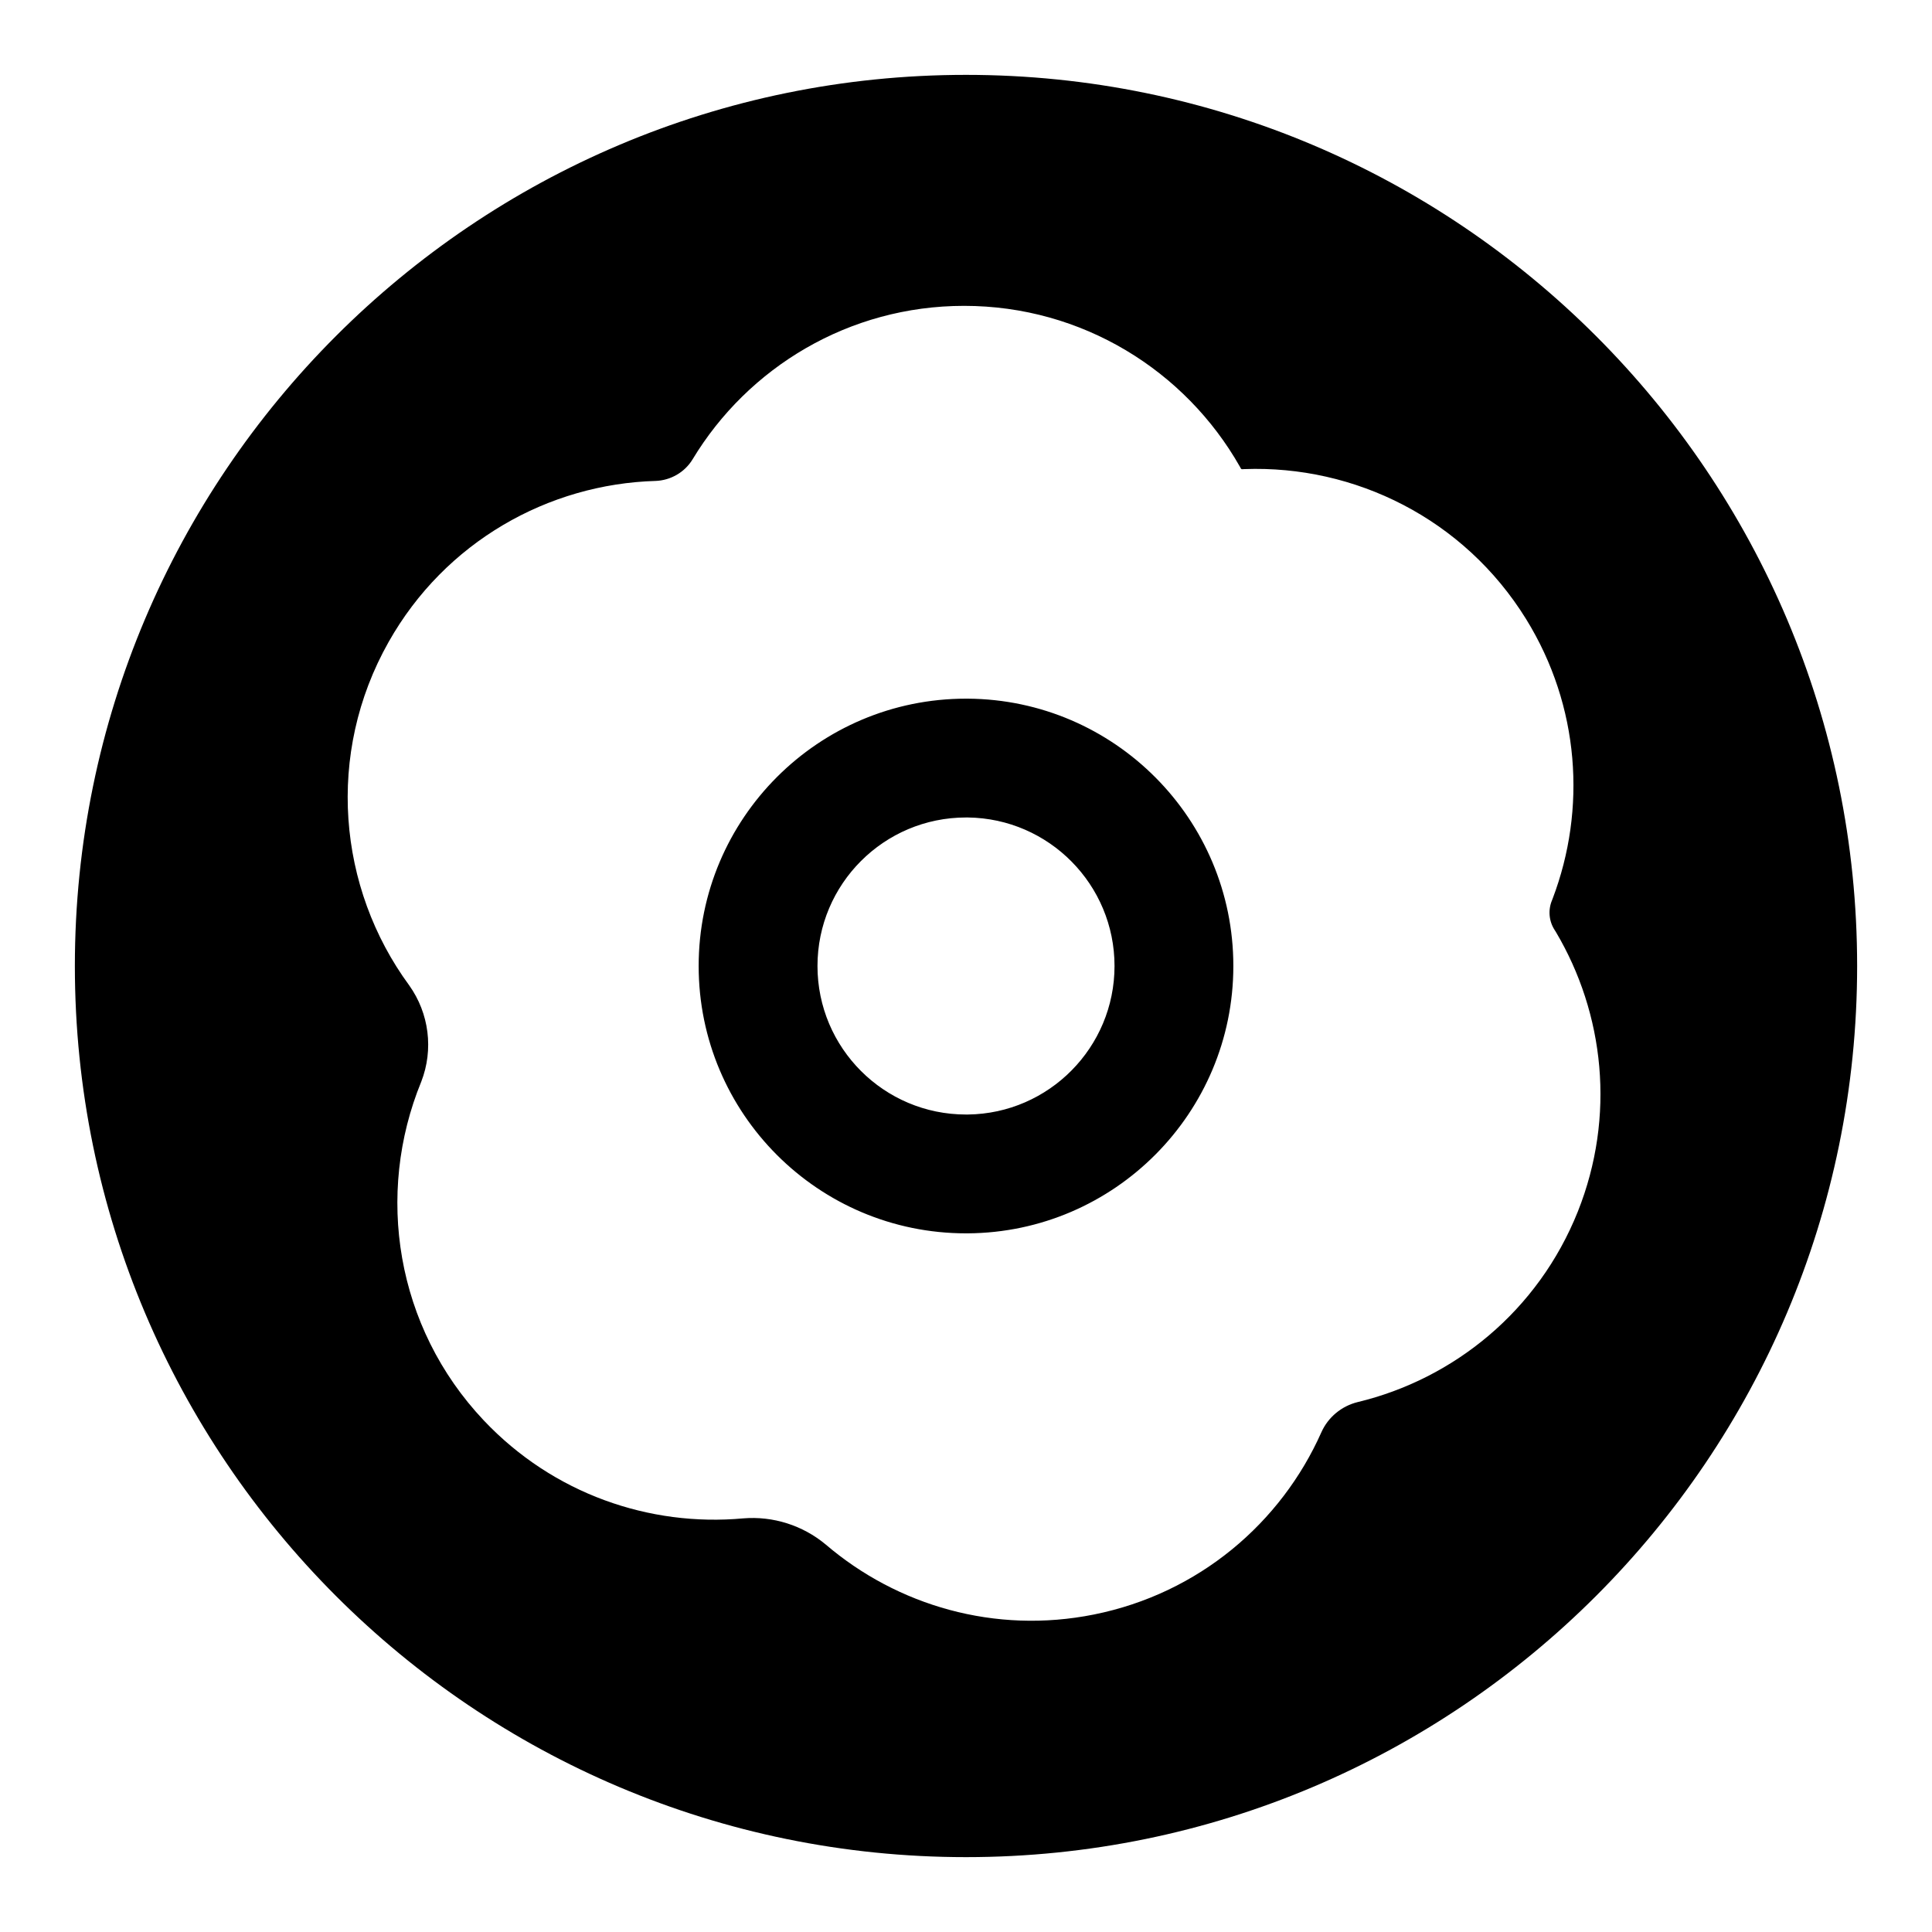
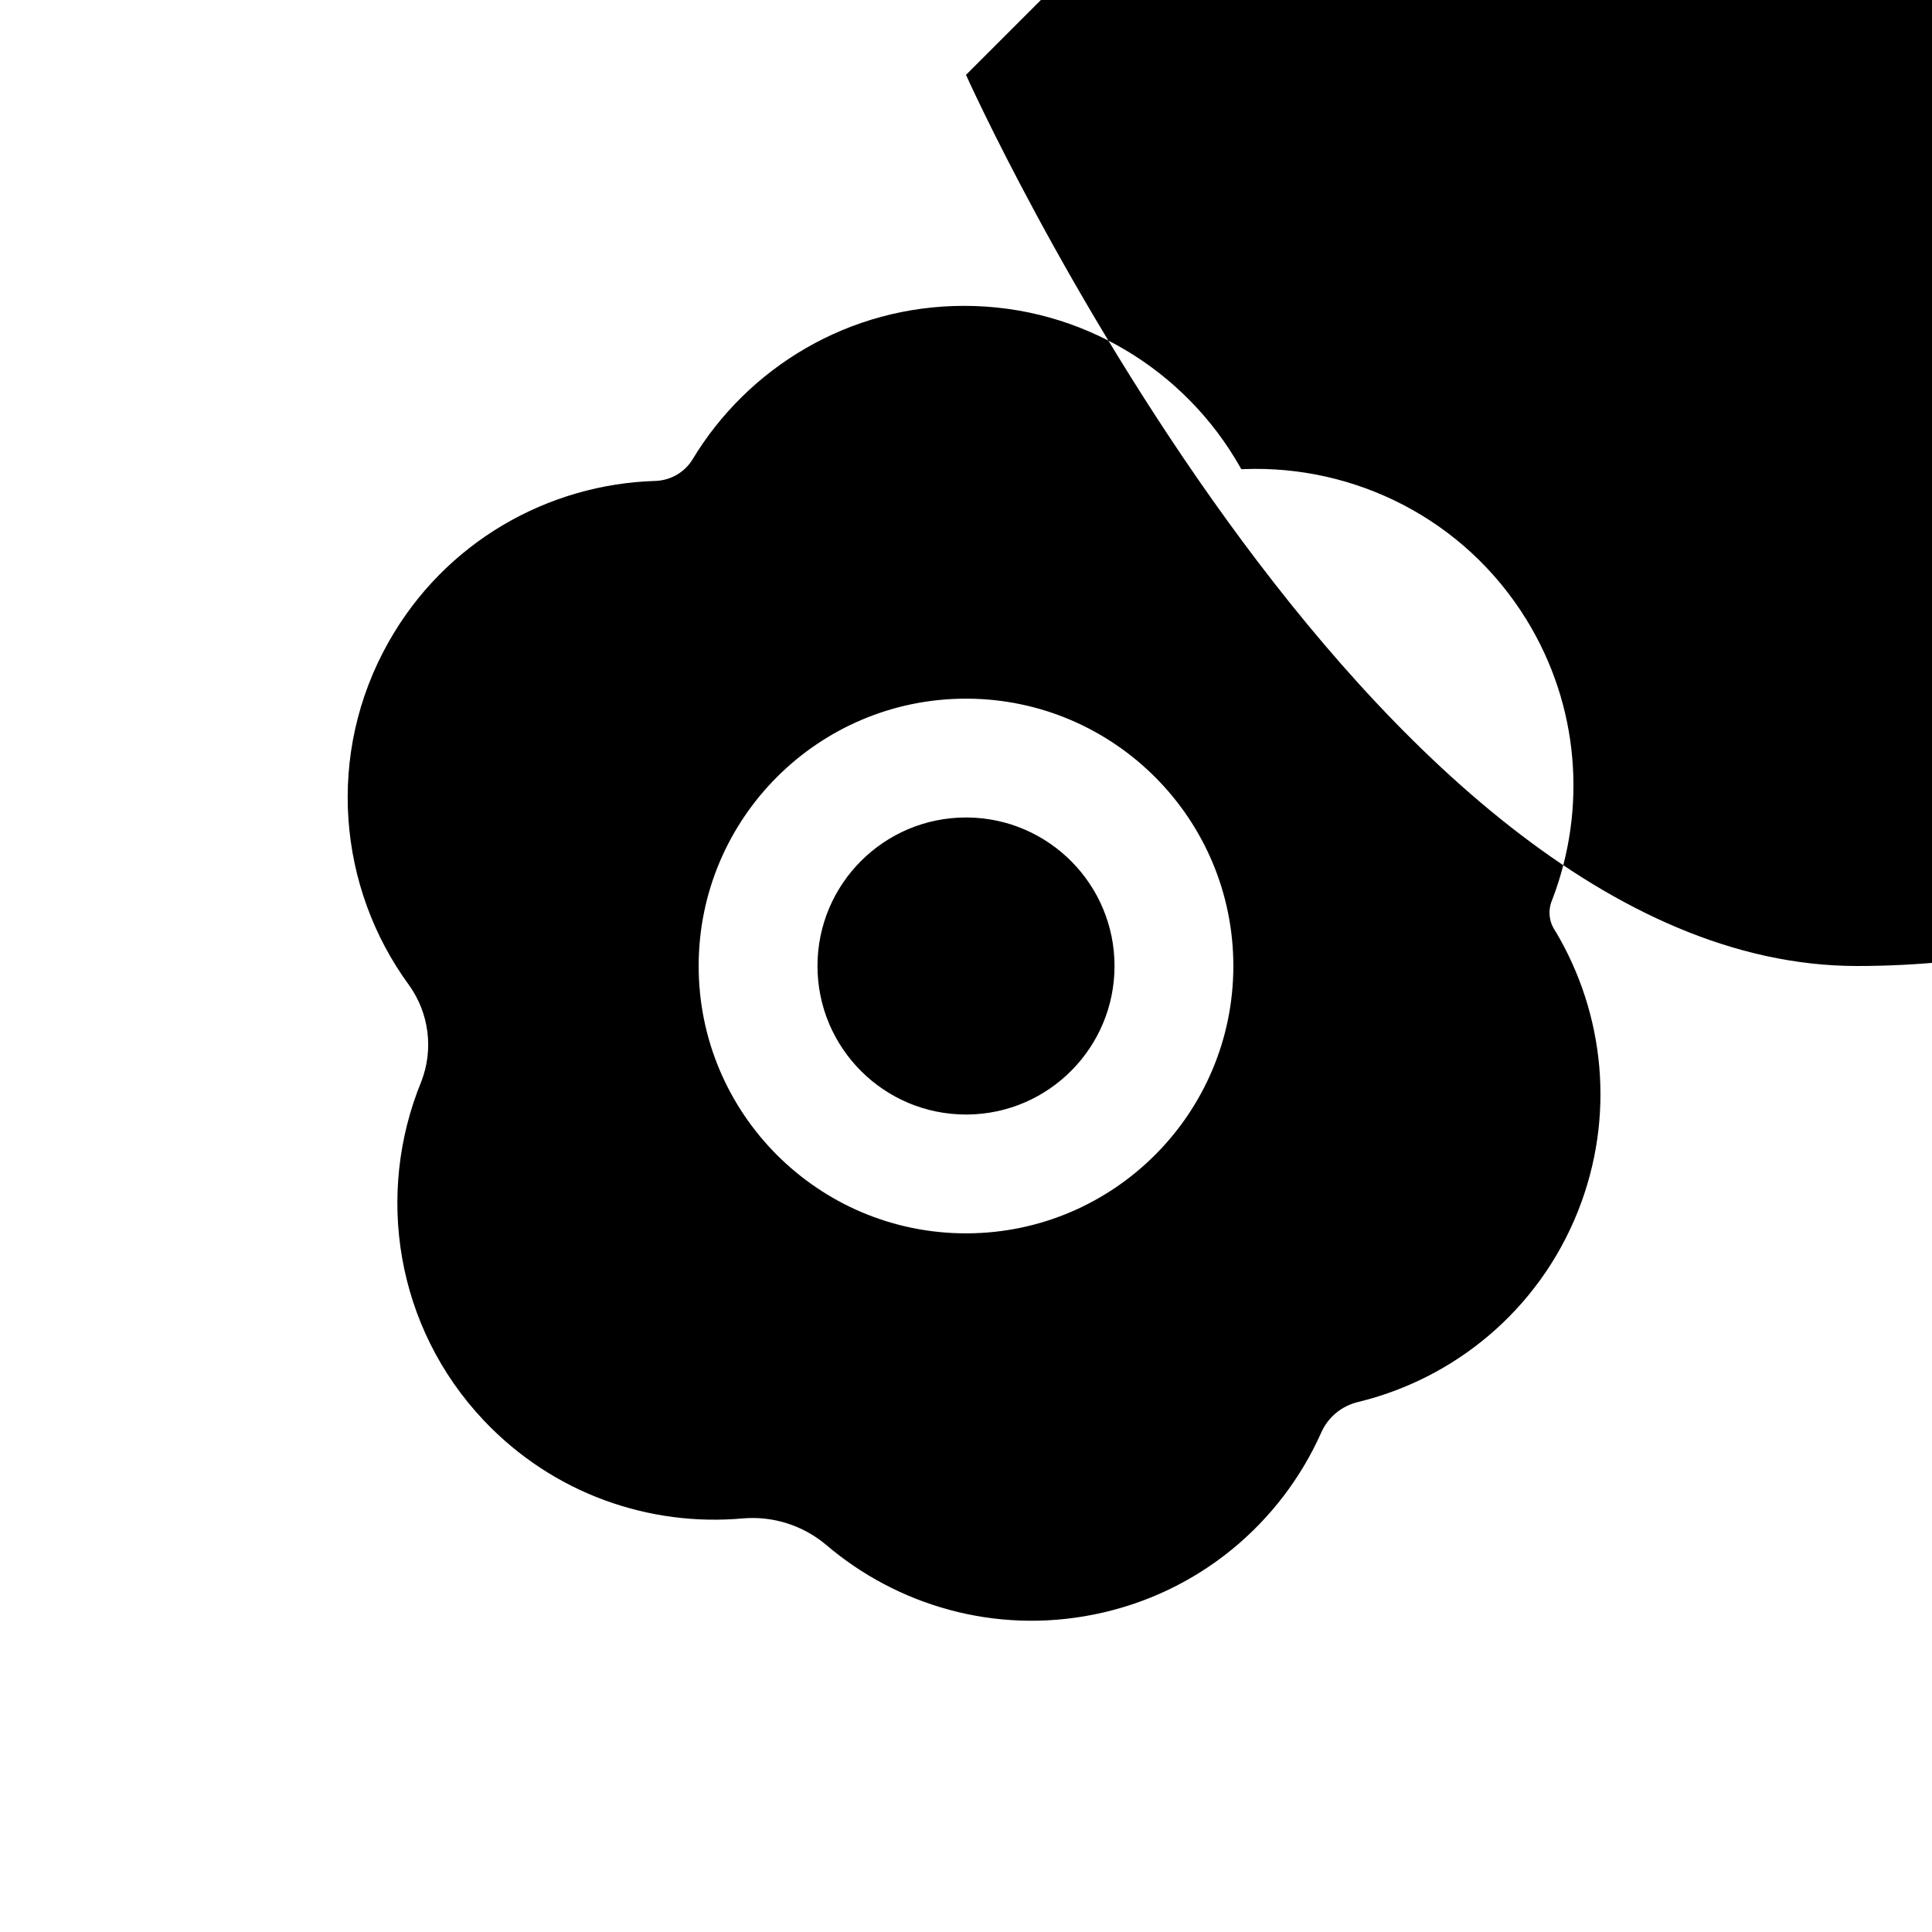
<svg xmlns="http://www.w3.org/2000/svg" fill="#000000" width="800px" height="800px" version="1.1" viewBox="144 144 512 512">
-   <path d="m400 163.84c-130.34 0-236.16 105.82-236.16 236.16s105.82 236.16 236.16 236.16 236.16-105.82 236.16-236.16-105.82-236.16-236.16-236.16zm-82.23 107.61c-28.449 0.82-55.797 16.105-70.785 42.684-16.734 29.645-13.477 65.195 5.449 90.984 5.305 7.43 6.504 17.02 3.211 25.52-12.219 29.773-6.816 65.039 16.562 89.789 18.406 19.477 43.941 28.215 68.723 25.961 7.934-0.66 15.809 1.844 21.914 6.941 18.926 16.168 44.809 23.805 71.07 18.531 27.773-5.574 49.594-24.262 60.285-48.336 1.777-3.953 5.32-6.894 9.574-7.949 25.535-6.141 47.879-24.215 58.379-50.523 10.043-25.223 7.023-52.445-5.856-74.121-0.094-0.156-0.203-0.316-0.301-0.473-1.527-2.363-1.777-5.305-0.691-7.887 0.062-0.156 0.125-0.332 0.188-0.488 8.941-23.586 7.211-50.918-7.055-74.012-16.469-26.625-45.453-40.84-74.676-39.754-0.188 0-0.379 0.016-0.551 0.031-0.156 0.016-0.316-0.078-0.379-0.219-0.078-0.156-0.172-0.316-0.25-0.457-14.438-25.441-41.785-42.617-73.082-42.617-30.527 0-57.262 16.312-71.965 40.684-2.078 3.418-5.793 5.574-9.84 5.715h0.078zm82.688 57.703h-0.457c-39.109 0-70.848 31.738-70.848 70.848s31.738 70.848 70.848 70.848h0.457c38.887-0.25 70.391-31.898 70.391-70.848 0-38.949-31.504-70.598-70.391-70.848zm-0.457 31.488h0.504c21.492 0.27 38.855 17.805 38.855 39.359 0 21.555-17.367 39.094-38.855 39.359h-0.504c-21.727 0-39.359-17.633-39.359-39.359 0-21.727 17.633-39.359 39.359-39.359z" fill-rule="evenodd" />
+   <path d="m400 163.84s105.82 236.16 236.16 236.16 236.16-105.82 236.16-236.16-105.82-236.16-236.16-236.16zm-82.23 107.61c-28.449 0.82-55.797 16.105-70.785 42.684-16.734 29.645-13.477 65.195 5.449 90.984 5.305 7.43 6.504 17.02 3.211 25.52-12.219 29.773-6.816 65.039 16.562 89.789 18.406 19.477 43.941 28.215 68.723 25.961 7.934-0.66 15.809 1.844 21.914 6.941 18.926 16.168 44.809 23.805 71.07 18.531 27.773-5.574 49.594-24.262 60.285-48.336 1.777-3.953 5.32-6.894 9.574-7.949 25.535-6.141 47.879-24.215 58.379-50.523 10.043-25.223 7.023-52.445-5.856-74.121-0.094-0.156-0.203-0.316-0.301-0.473-1.527-2.363-1.777-5.305-0.691-7.887 0.062-0.156 0.125-0.332 0.188-0.488 8.941-23.586 7.211-50.918-7.055-74.012-16.469-26.625-45.453-40.84-74.676-39.754-0.188 0-0.379 0.016-0.551 0.031-0.156 0.016-0.316-0.078-0.379-0.219-0.078-0.156-0.172-0.316-0.25-0.457-14.438-25.441-41.785-42.617-73.082-42.617-30.527 0-57.262 16.312-71.965 40.684-2.078 3.418-5.793 5.574-9.84 5.715h0.078zm82.688 57.703h-0.457c-39.109 0-70.848 31.738-70.848 70.848s31.738 70.848 70.848 70.848h0.457c38.887-0.25 70.391-31.898 70.391-70.848 0-38.949-31.504-70.598-70.391-70.848zm-0.457 31.488h0.504c21.492 0.27 38.855 17.805 38.855 39.359 0 21.555-17.367 39.094-38.855 39.359h-0.504c-21.727 0-39.359-17.633-39.359-39.359 0-21.727 17.633-39.359 39.359-39.359z" fill-rule="evenodd" />
</svg>